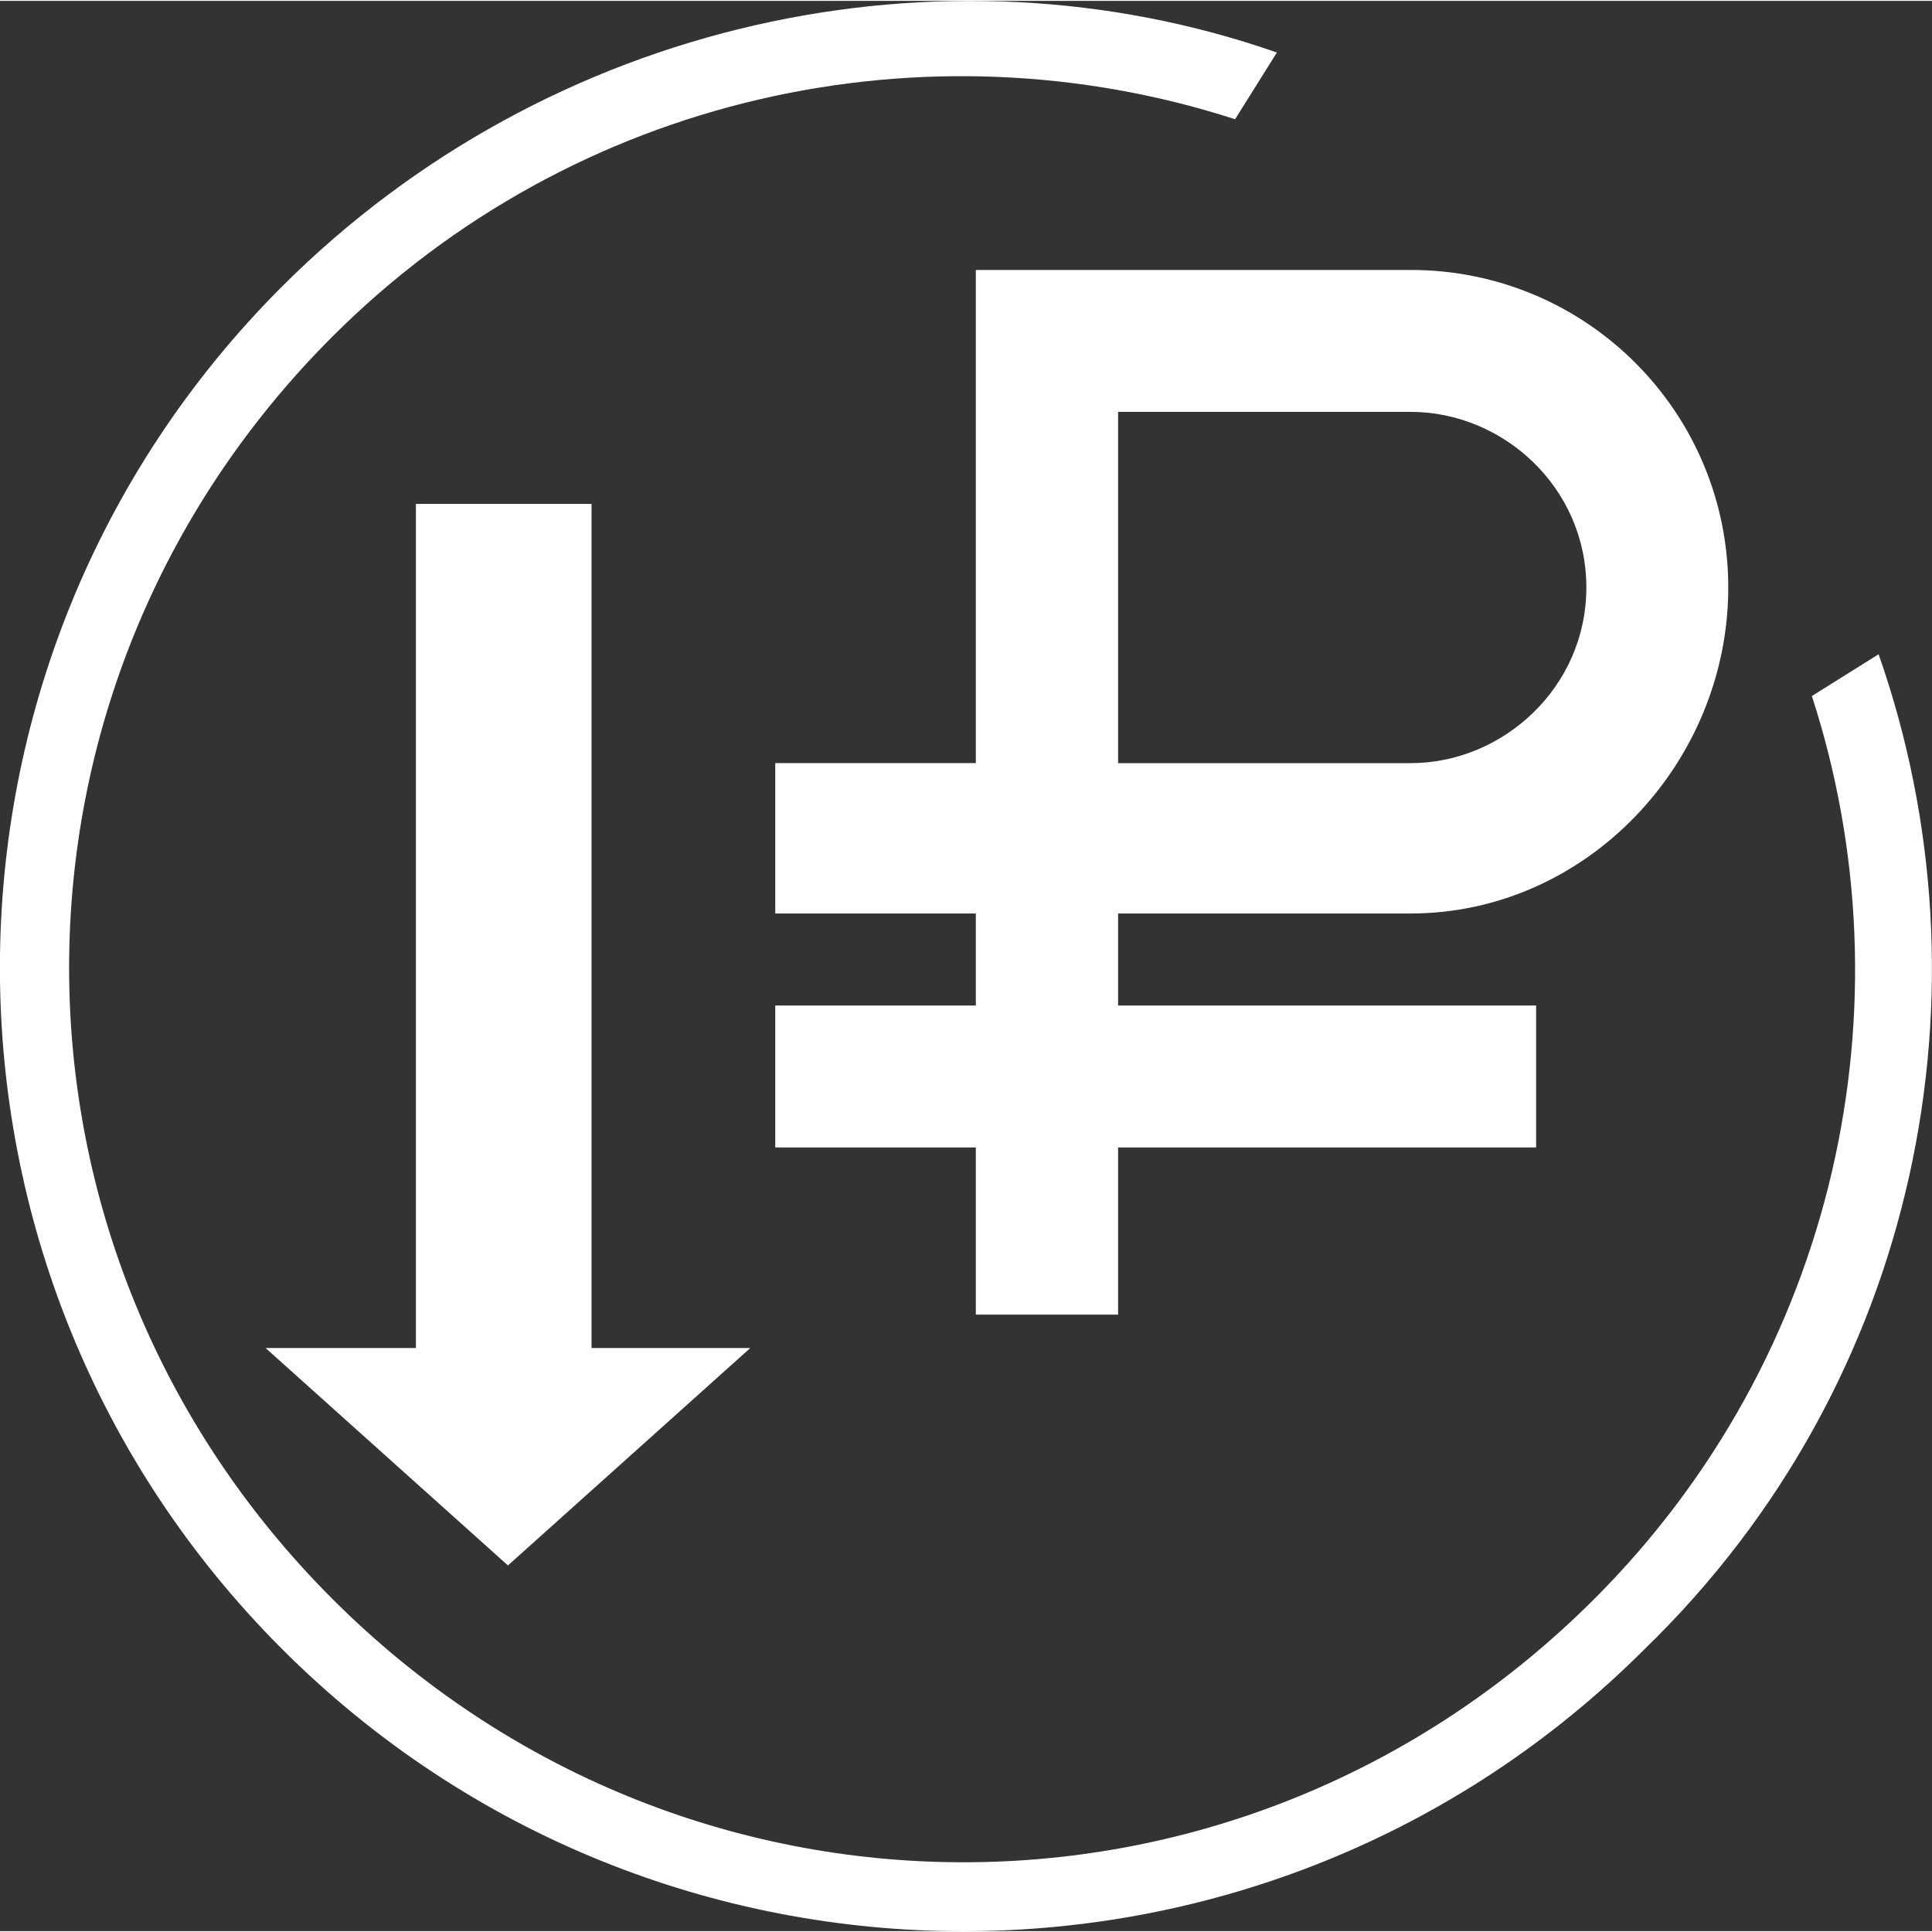
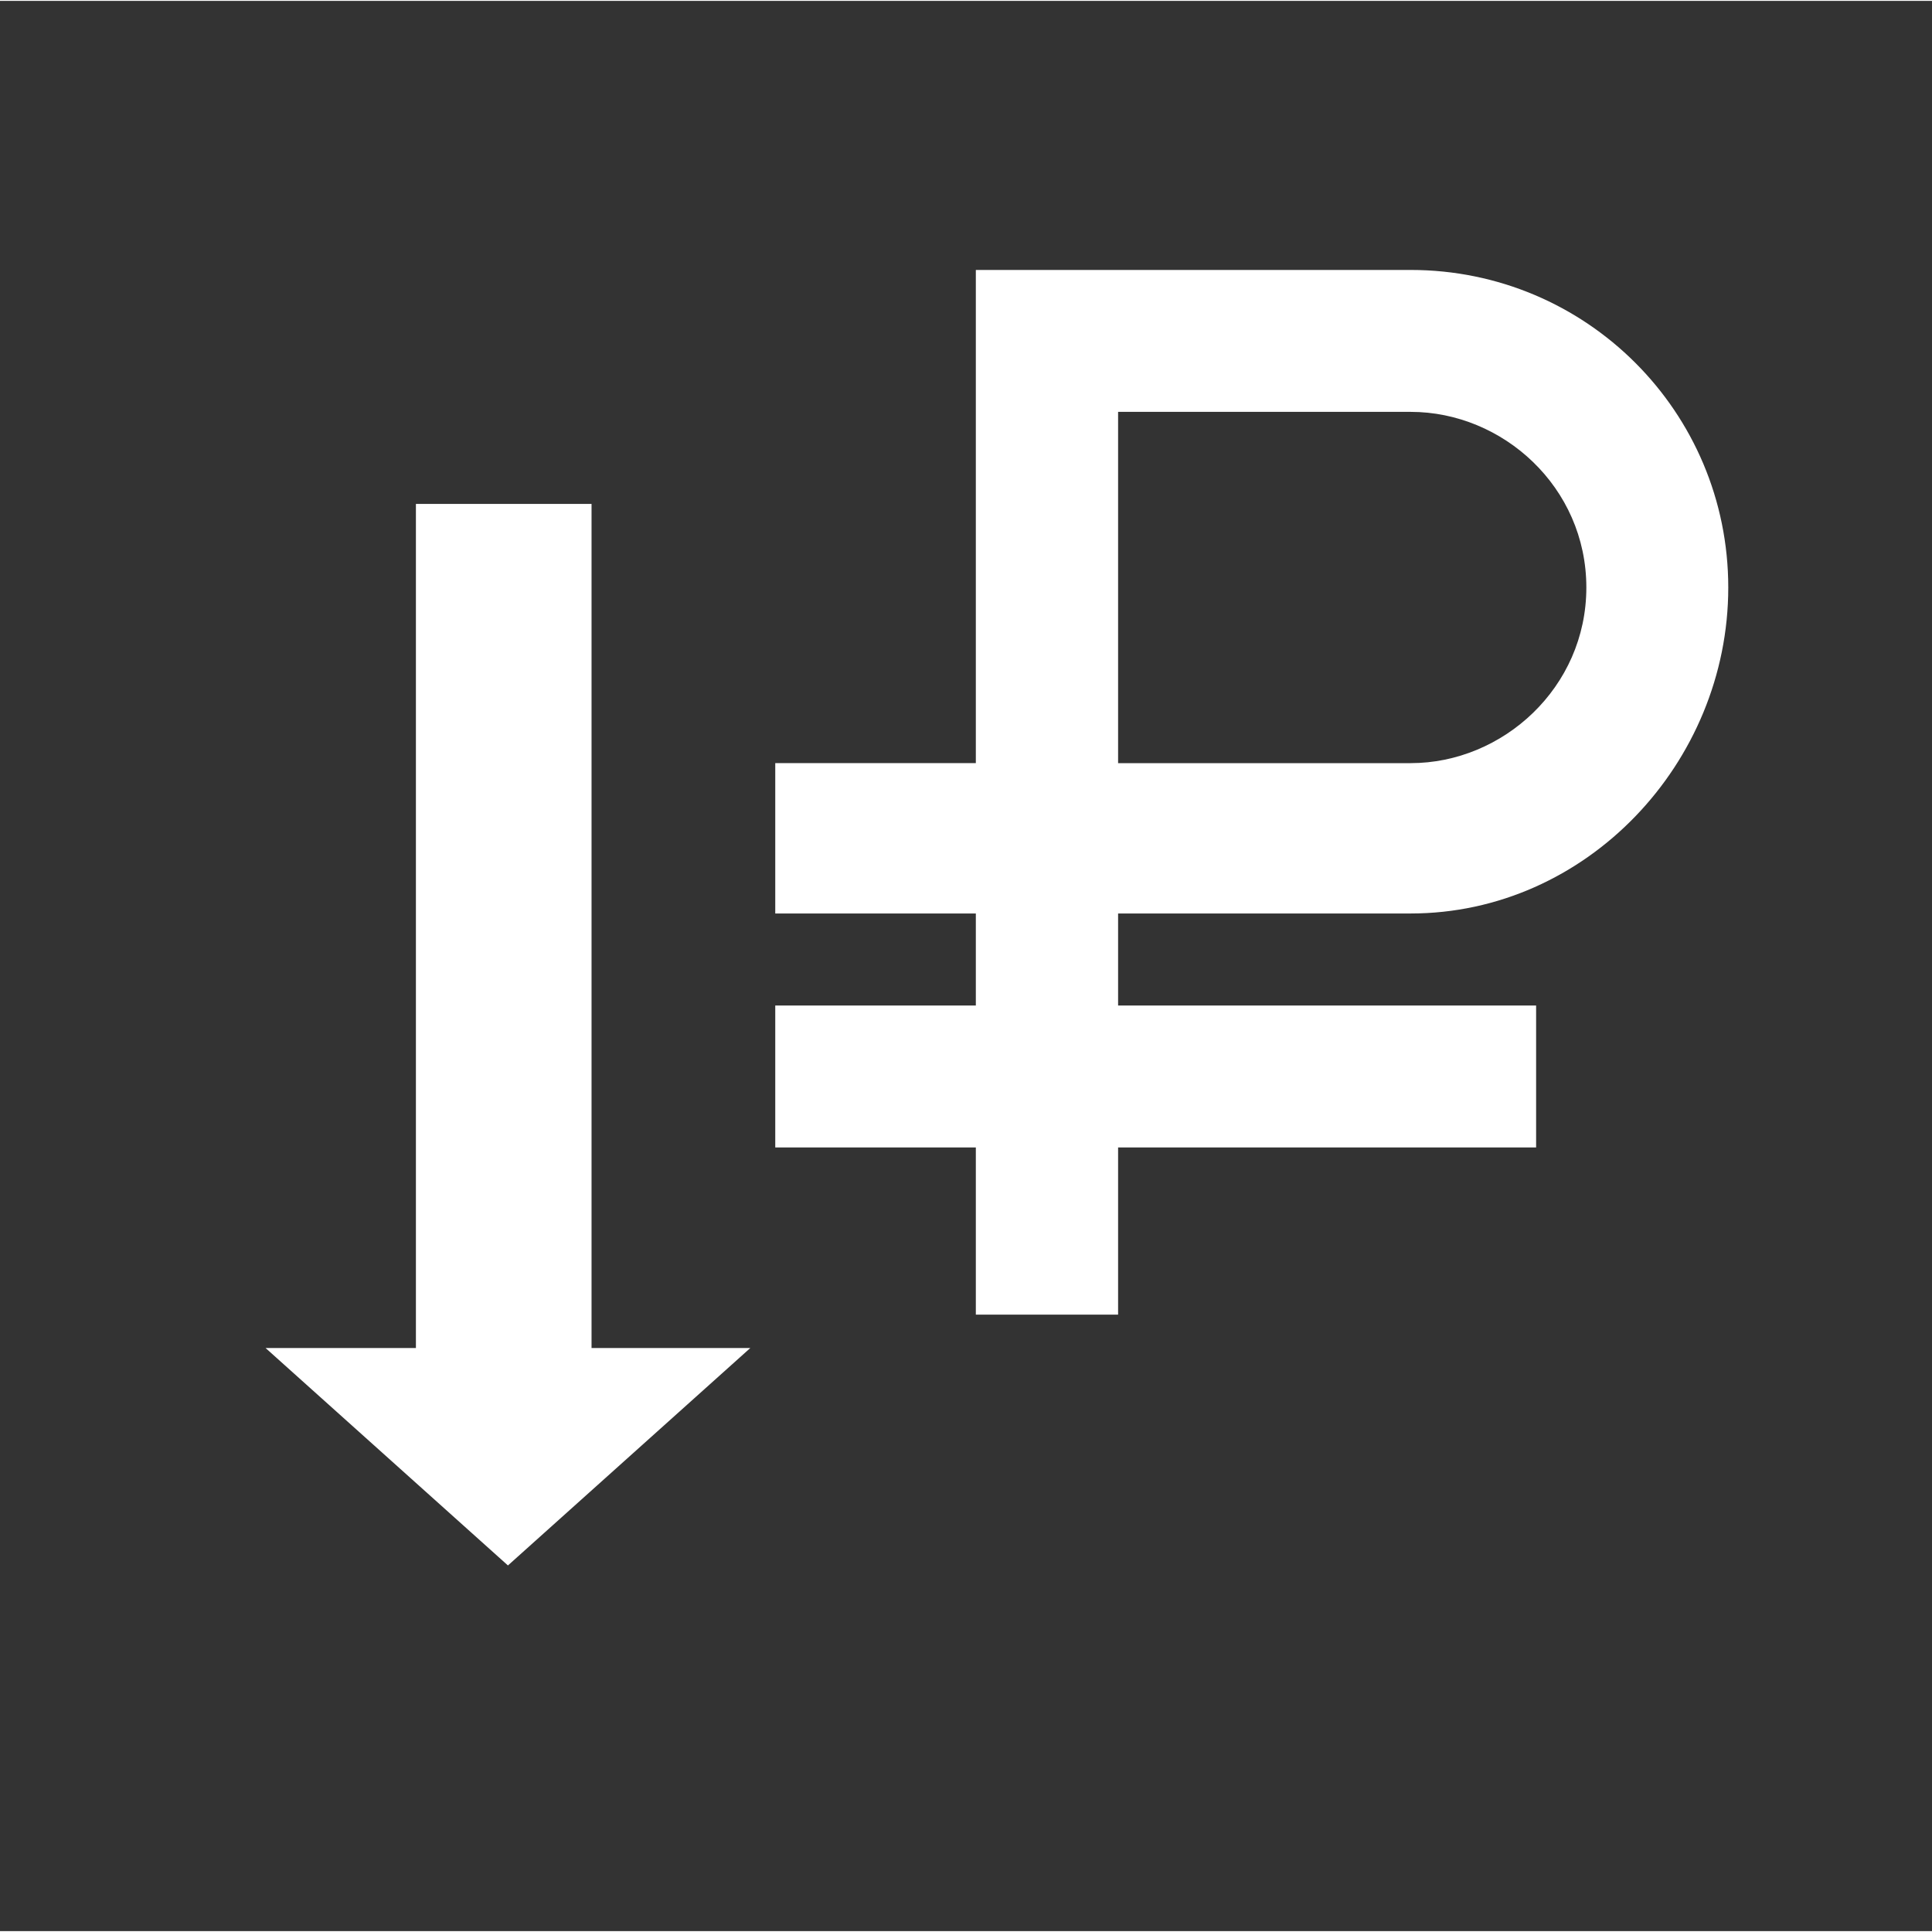
<svg xmlns="http://www.w3.org/2000/svg" xml:space="preserve" width="55px" height="55px" version="1.1" style="shape-rendering:geometricPrecision; text-rendering:geometricPrecision; image-rendering:optimizeQuality; fill-rule:evenodd; clip-rule:evenodd" viewBox="0 0 55 54.95">
  <rect x="0" y="0" width="55" height="54.95" fill="#333333" stroke="none" />
  <defs>
    <style type="text/css">
   
    .fil0 {fill:white}
   
  </style>
  </defs>
  <g id="Слой_x0020_1">
    <g id="_1836680838528">
      <g id="_1902851921792">
-         <path class="fil0" d="M53.48 18.6c3.34,9.52 1.19,20.71 -6.66,28.32 -10.71,10.71 -28.08,10.71 -38.79,0 -10.71,-10.71 -10.71,-28.08 0,-38.79 7.62,-7.61 18.8,-9.99 28.32,-6.66l-1.19 1.9c-8.8,-2.85 -18.8,-0.71 -25.7,6.19 -9.99,9.99 -9.99,25.94 0,35.93 9.99,10 25.94,10 35.93,0 6.9,-6.9 9.05,-16.89 6.19,-25.7l1.9 -1.19z" />
        <path class="fil0" d="M27.78 7.66l4.05 0 8.33 0 0 0c5,0 9.04,4.04 9.04,9.04 0,5 -4.04,9.28 -9.04,9.28l-8.33 0 0 2.62 11.9 0 0 4.04 -11.9 0 0 4.76 -4.05 0 0 -4.76 -5.71 0 0 -4.04 5.71 0 0 -2.62 -5.71 0 0 -4.28 5.71 0 0 -10 0 -4.04zm12.38 4.04l-8.33 0 0 10 8.33 0c2.62,0 5,-2.15 5,-5 0,-2.86 -2.38,-5 -5,-5l0 0z" />
        <polygon class="fil0" points="16.84,14.32 16.84,38.35 21.36,38.35 14.46,44.54 14.46,44.54 7.56,38.35 11.84,38.35 11.84,14.32 " />
      </g>
    </g>
  </g>
</svg>